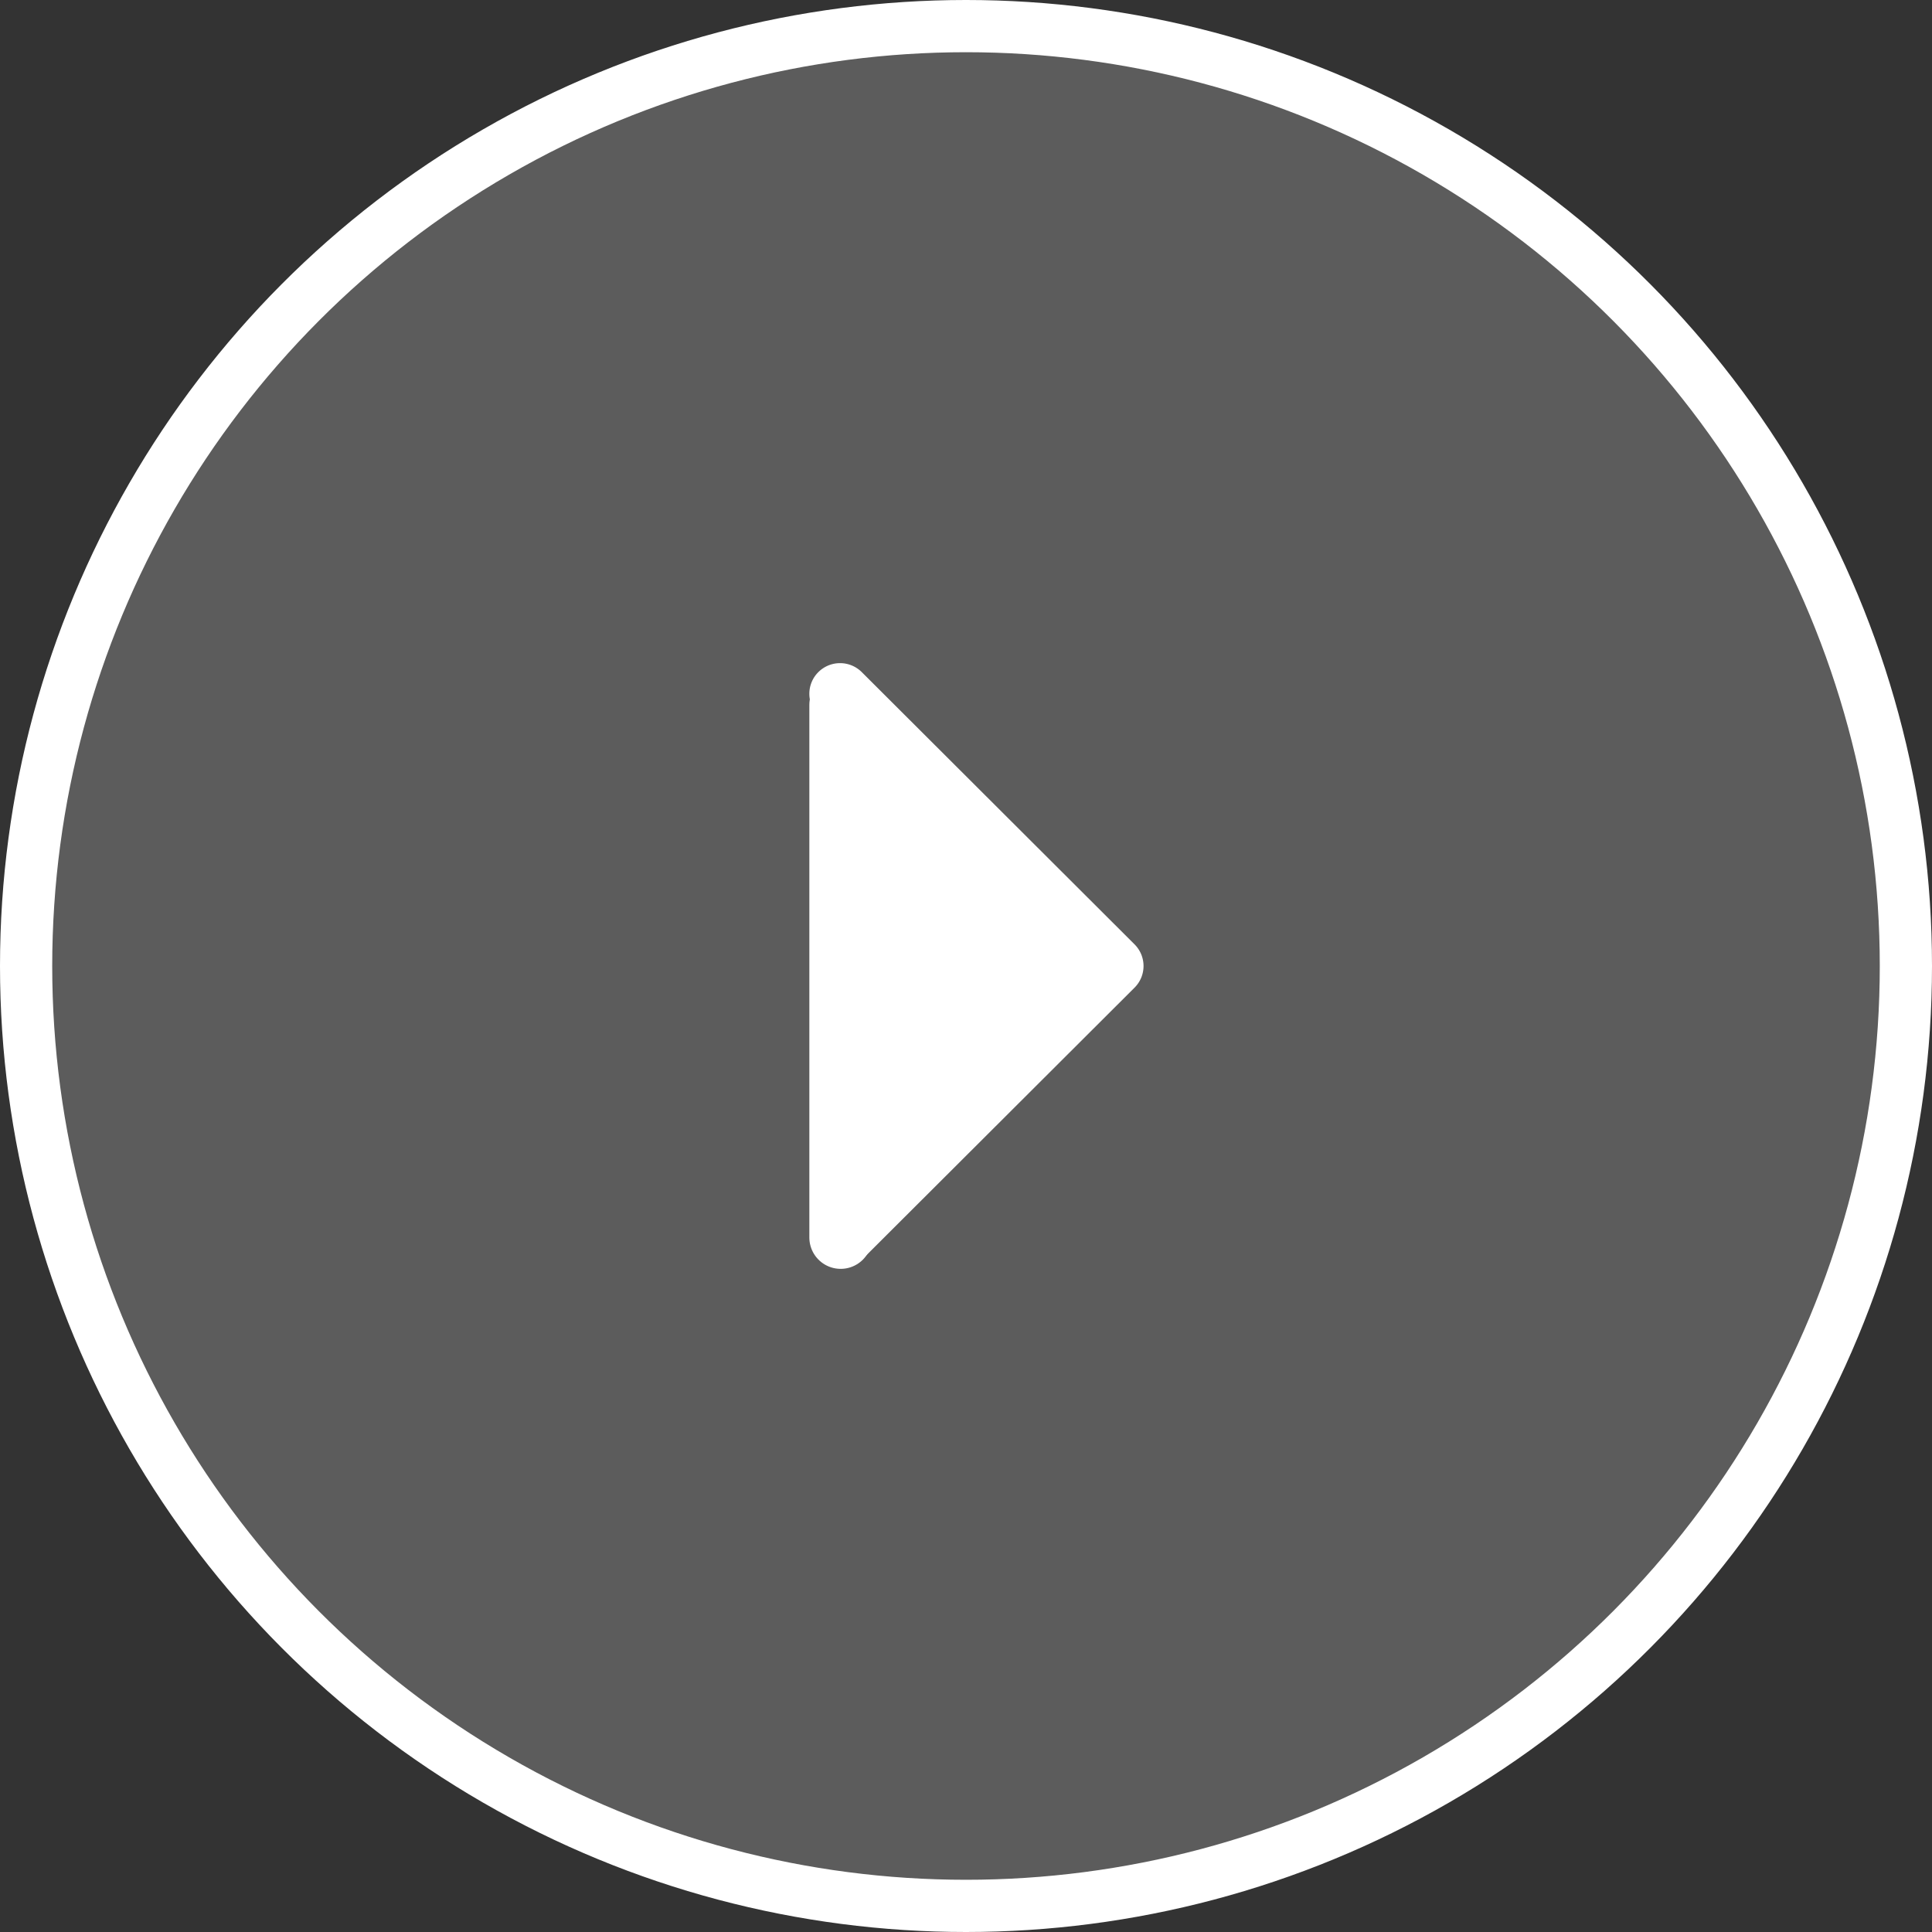
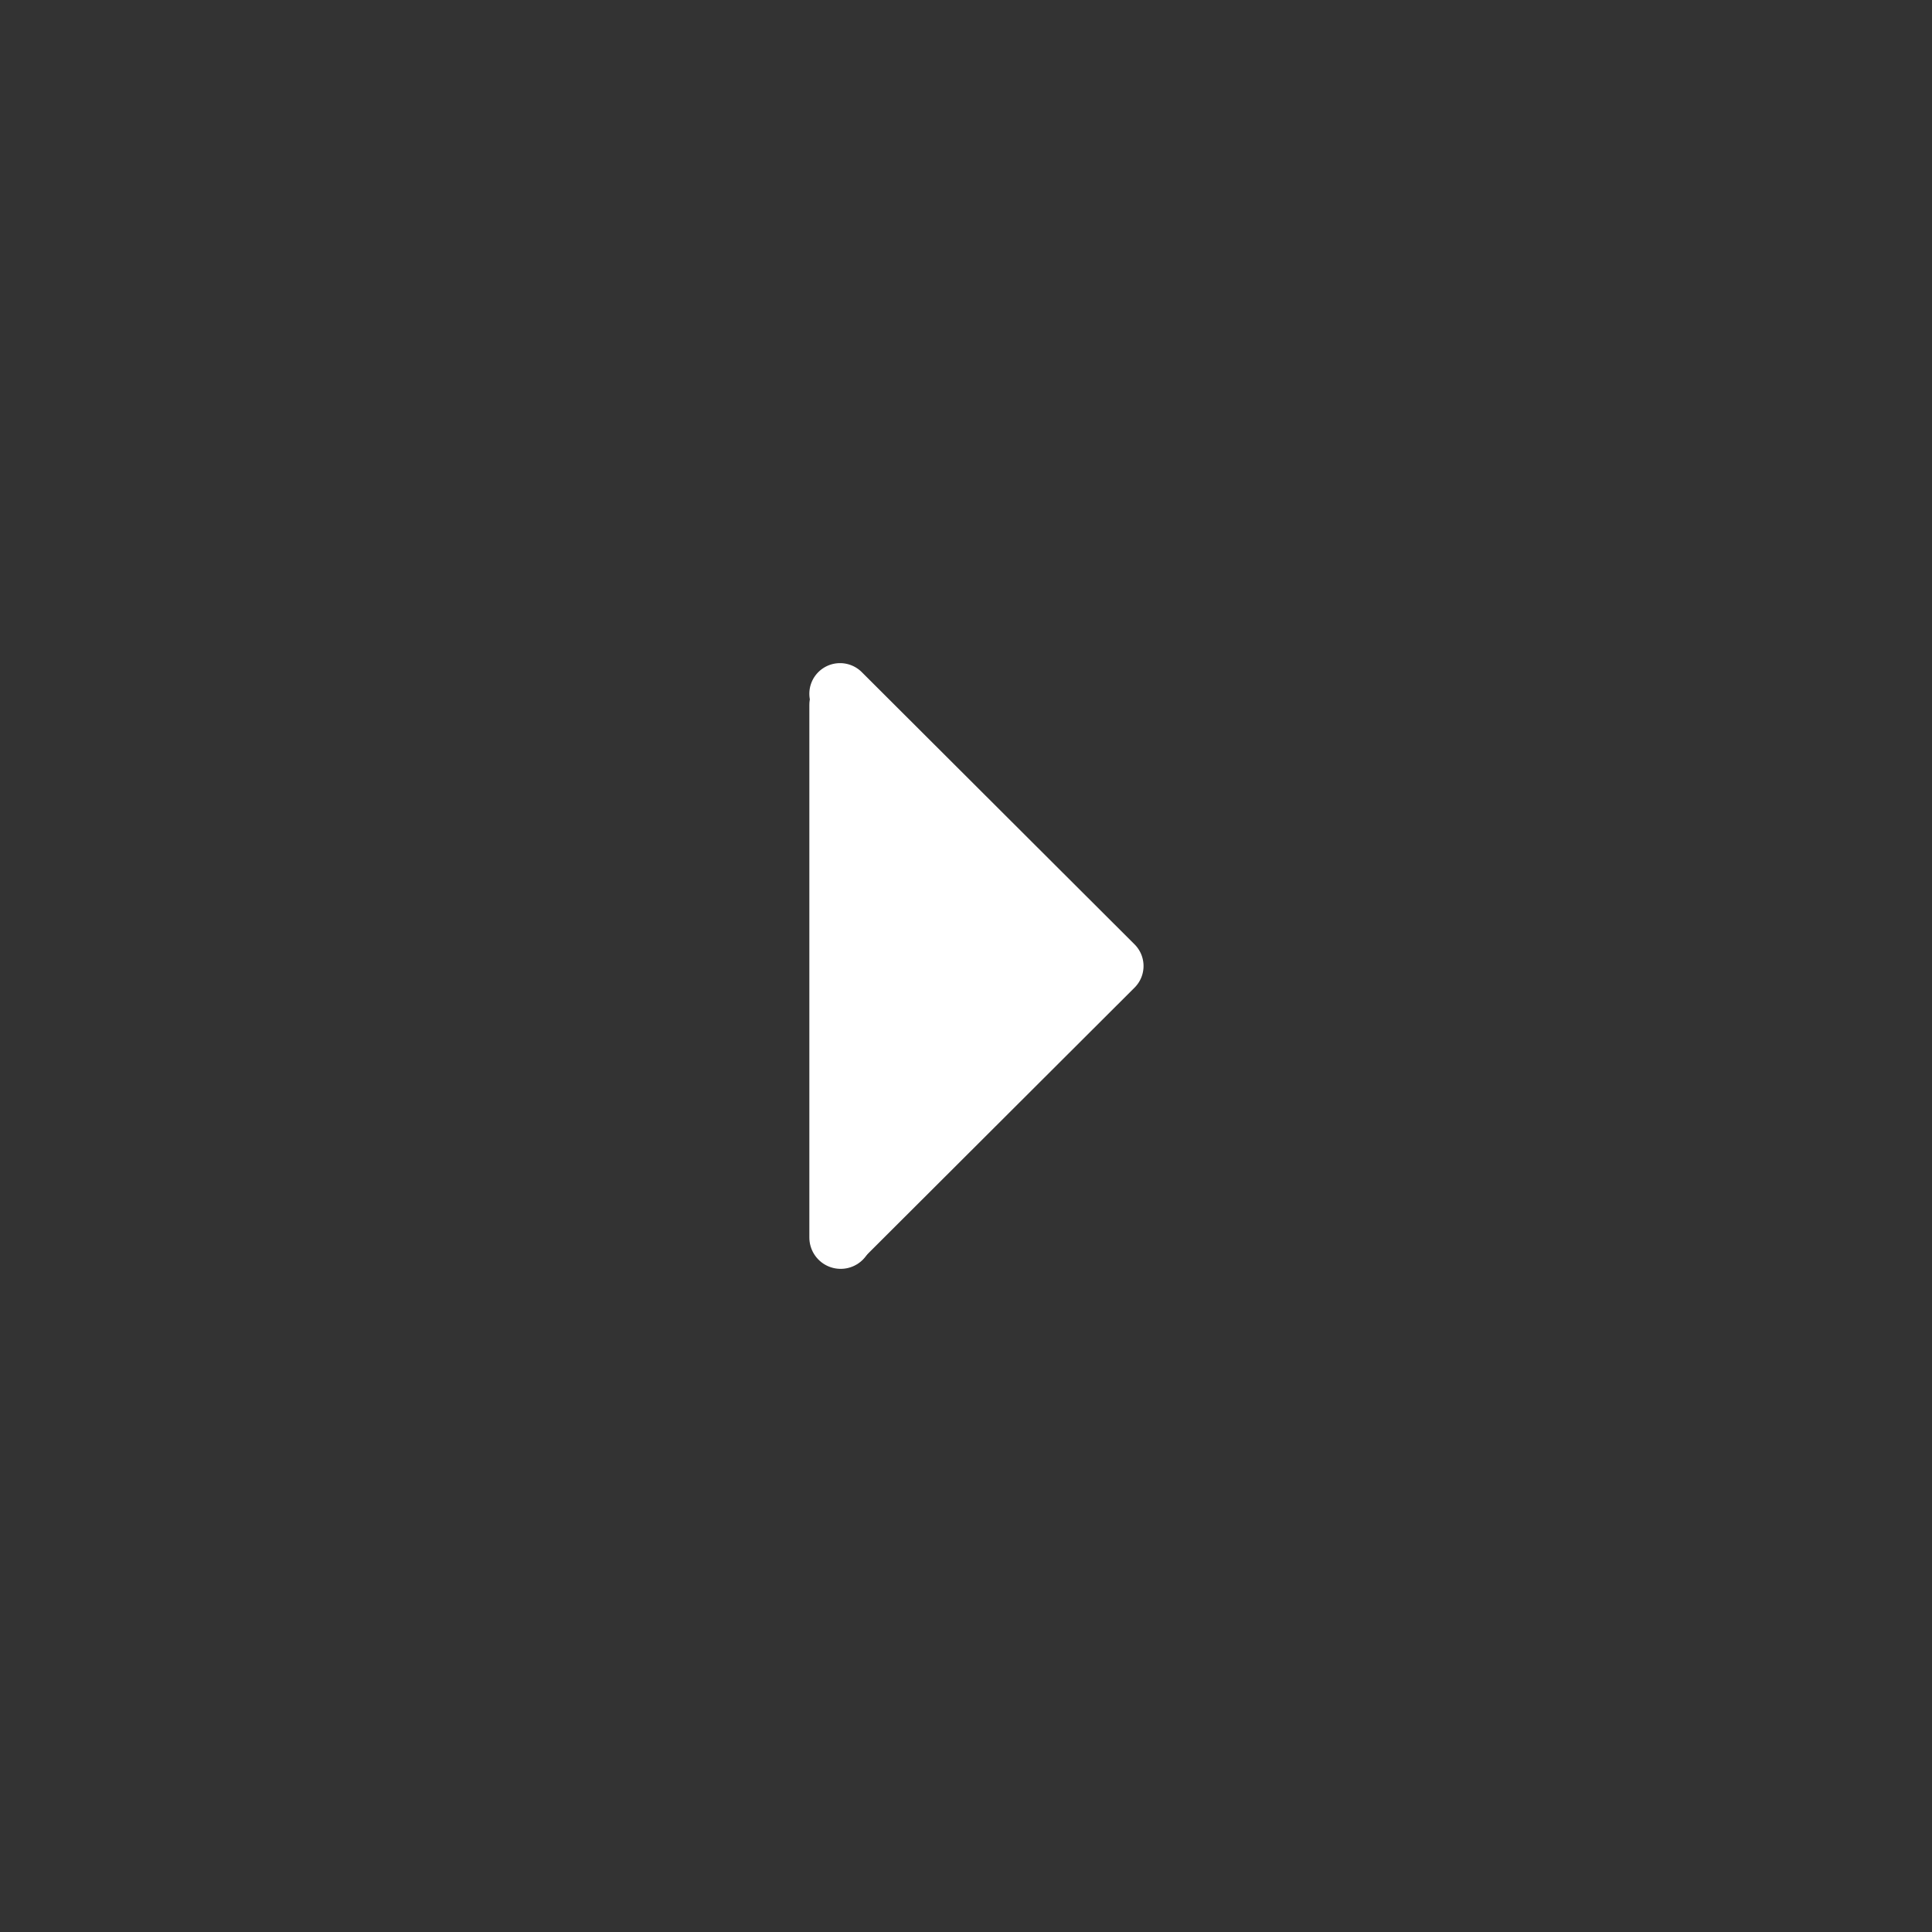
<svg xmlns="http://www.w3.org/2000/svg" width="74" height="74">
  <rect width="100%" height="100%" fill="#333333" stroke="none" />
  <g>
    <title>Layer 1</title>
    <g id="svg_1" fill-rule="evenodd" fill="none">
-       <circle id="svg_2" stroke-width="2" stroke="#FFF" fill-opacity="0.2" fill="#FFF" r="36" cy="37" cx="37" />
      <path id="svg_3" d="m33.007,48.256l10.448,-10.426c0.46,-0.459 0.46,-1.2 0,-1.66l-10.448,-10.427a1.178,1.178 0 0 0 -1.662,0a1.17,1.17 0 0 0 0,1.66l9.616,9.597l-9.616,9.598a1.175,1.175 0 0 0 1.661,1.658l0.001,0z" fill="#FFF" />
      <path id="svg_4" d="m32.2,47.4l0,-20.404" stroke-width="2.4" stroke-linejoin="round" stroke-linecap="round" stroke="#FFF" />
    </g>
    <path transform="rotate(-136.074 32.949 36.974)" stroke="#000" stroke-width="0" id="svg_5" d="m25.753,43.981l0,-14.014l14.392,14.014l-14.392,0z" fill="#fff" />
  </g>
</svg>